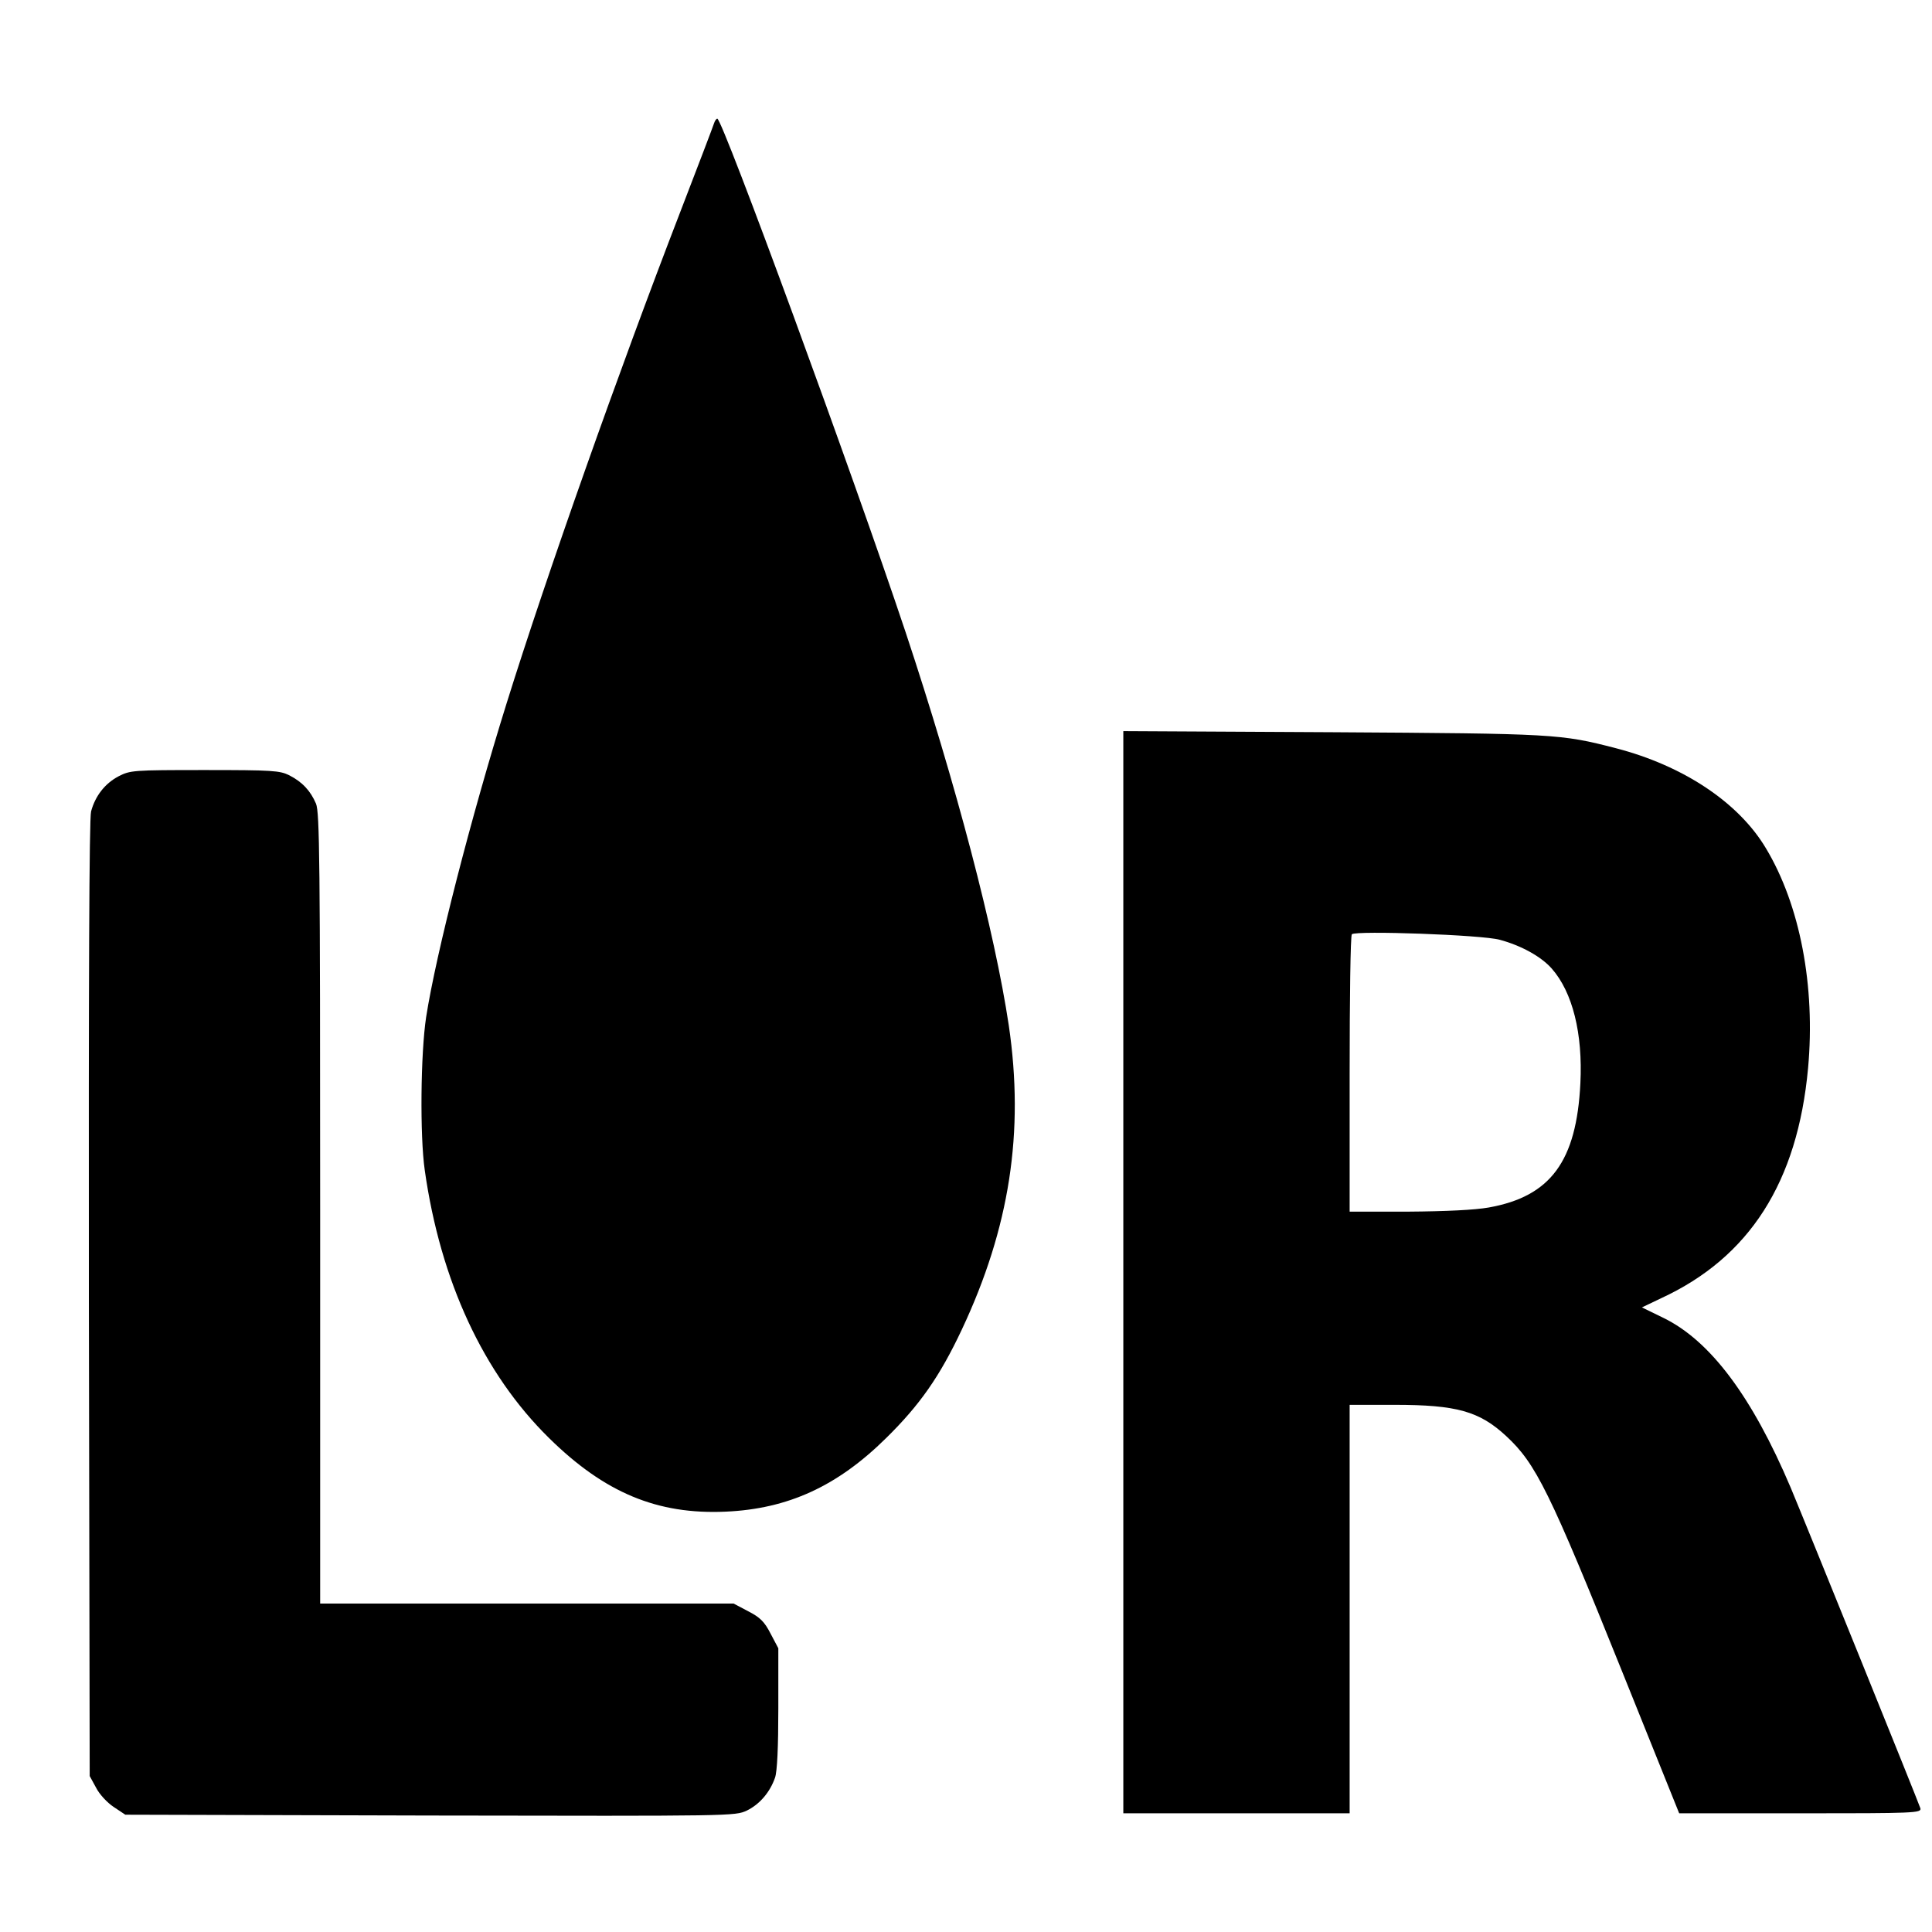
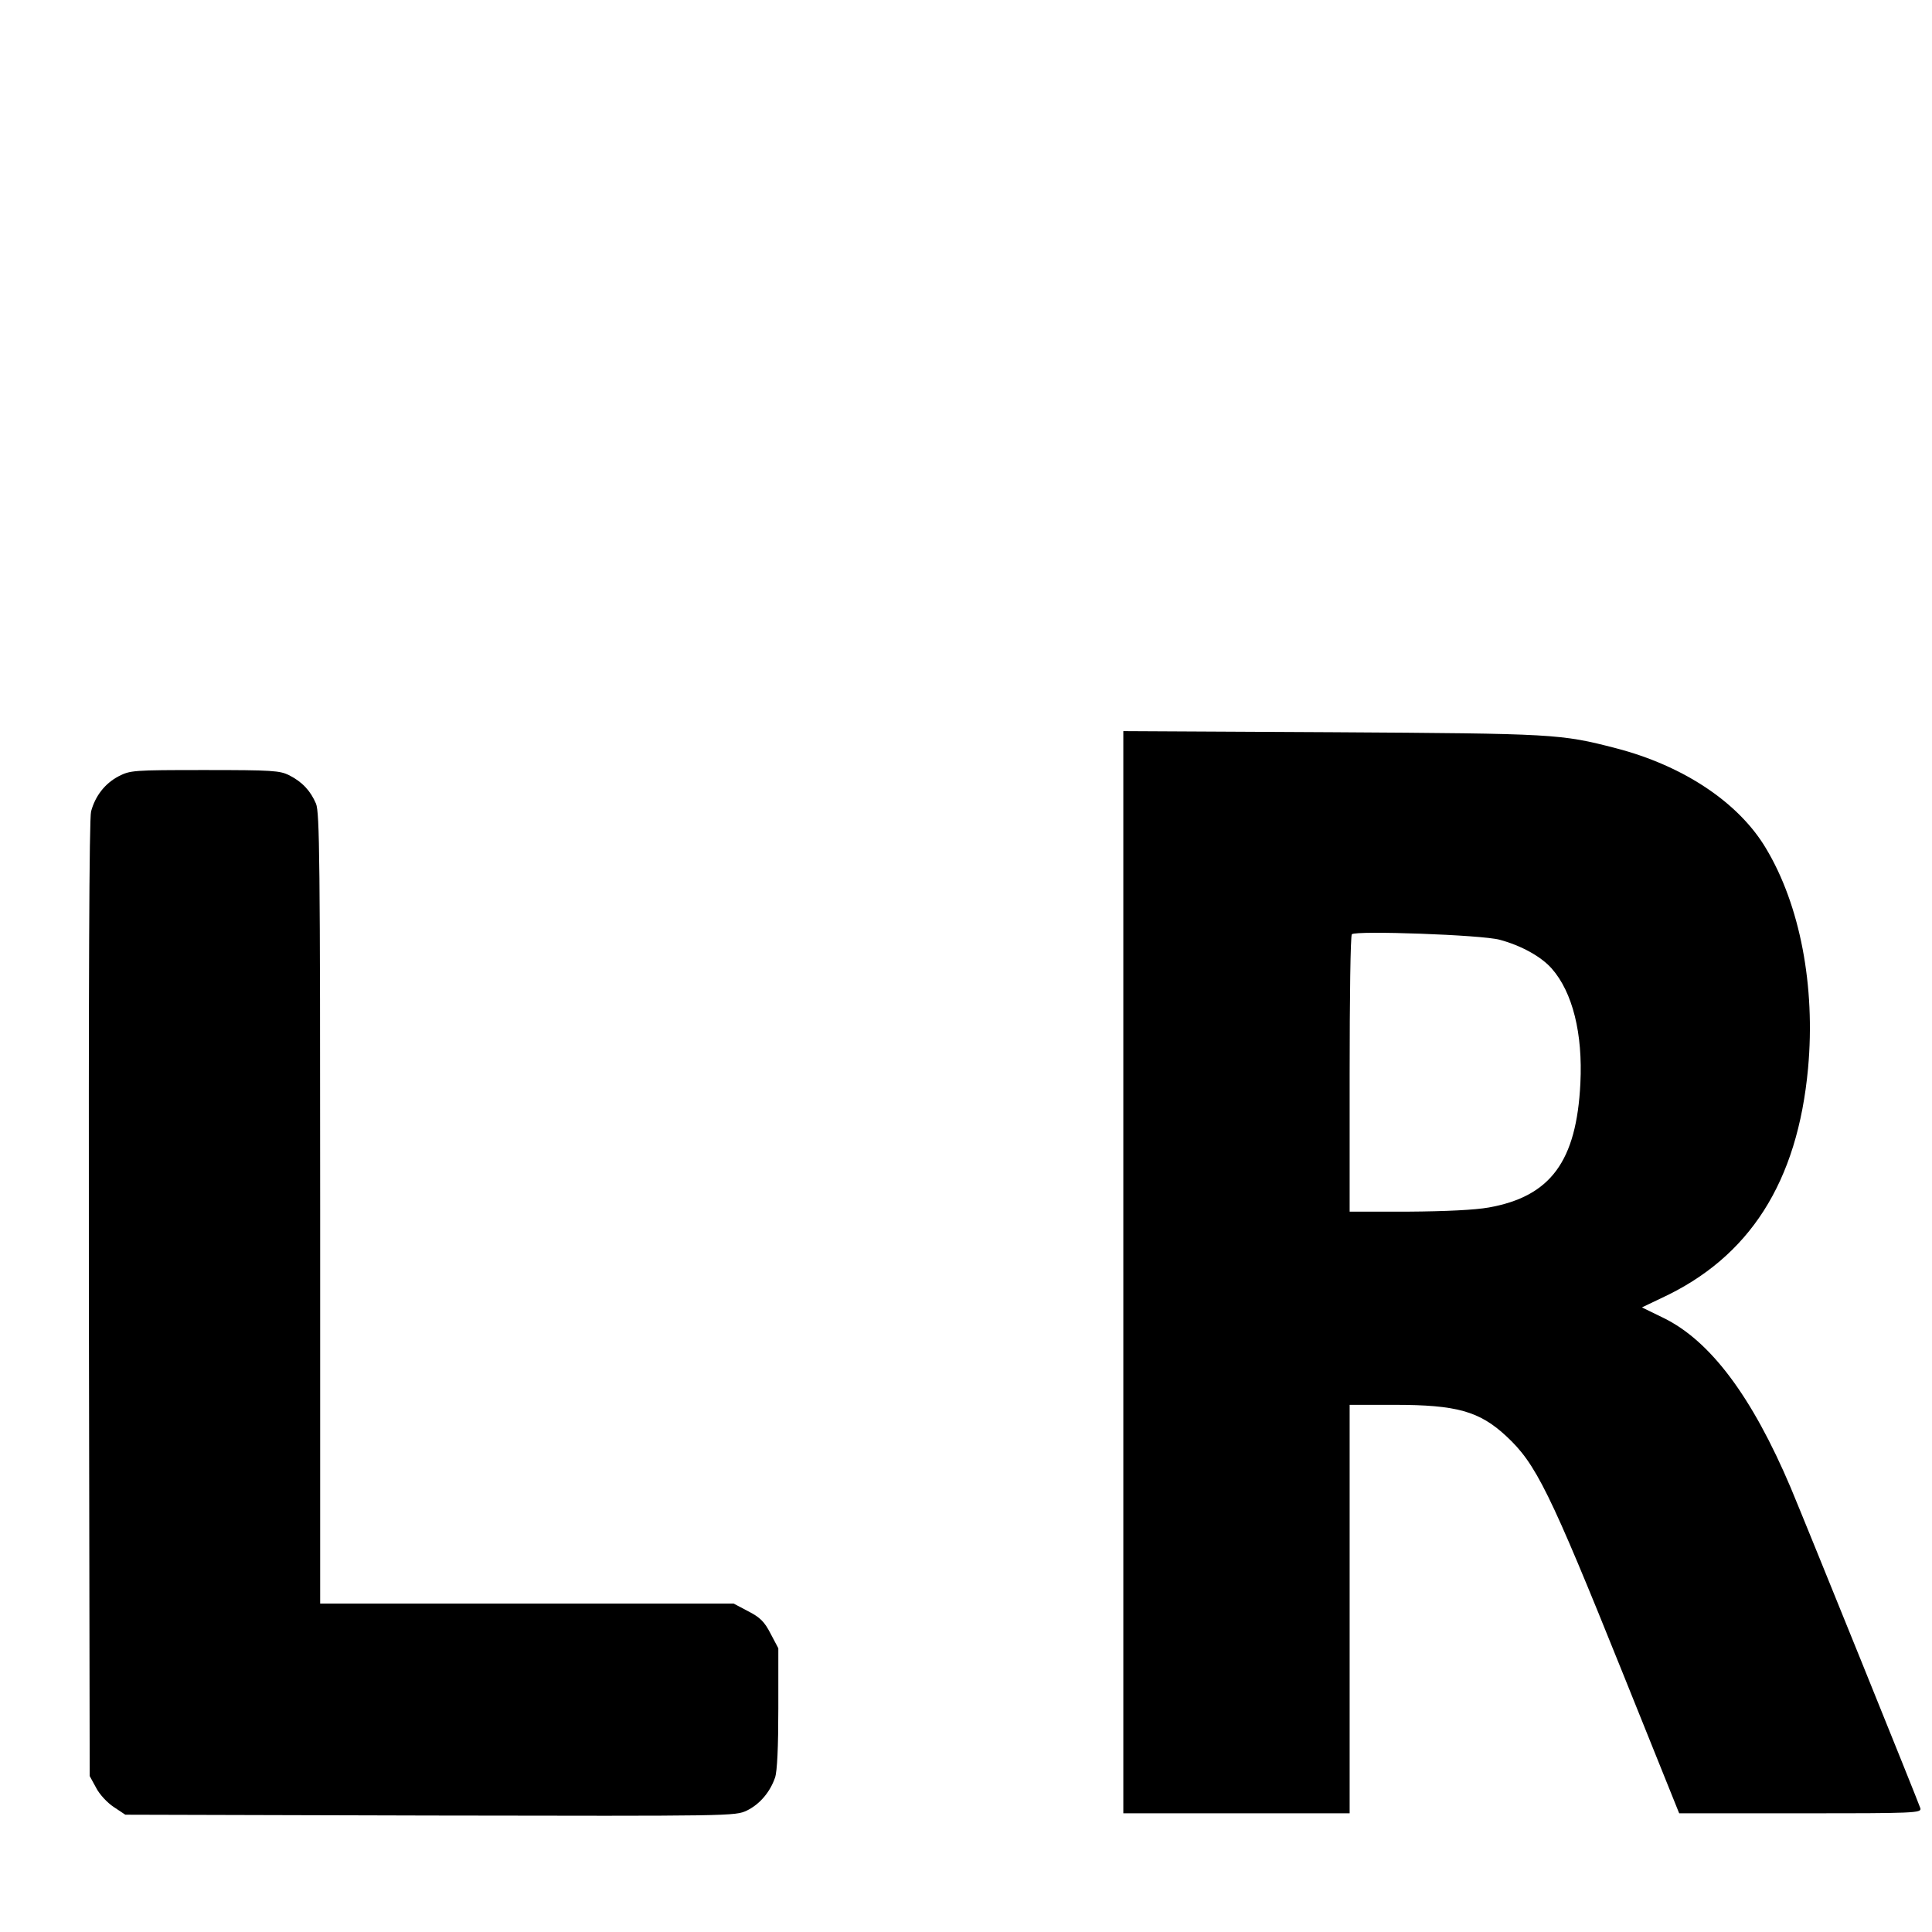
<svg xmlns="http://www.w3.org/2000/svg" version="1.0" width="700pt" height="700pt" viewBox="0 0 700 700" preserveAspectRatio="xMidYMid meet">
  <g transform="translate(0,700) scale(0.1,-0.1)" fill="#000000" stroke="none">
-     <path d="M2587 6553 c-3 -10 -59 -157 -125 -328 -217 -562 -481 -1307 -627 -1775 -128 -410 -255 -904 -291 -1135 -20 -132 -23 -430 -5 -555 57 -402 213 -737 450 -970 202 -199 393 -278 640 -267 226 10 405 92 582 267 122 120 194 223 274 393 173 368 227 715 170 1102 -51 340 -190 871 -374 1425 -192 575 -663 1859 -682 1860 -4 0 -9 -8 -12 -17z" />
    <path d="M4070 2391 l0 -1961 410 0 410 0 0 740 0 740 163 0 c224 0 307 -23 404 -113 108 -100 157 -199 423 -860 l204 -507 439 0 c414 0 439 1 435 18 -6 20 -411 1021 -470 1162 -140 330 -291 532 -461 615 l-78 38 69 33 c321 148 495 421 533 834 27 297 -29 591 -153 797 -99 166 -300 299 -543 362 -201 52 -220 53 -1027 58 l-758 4 0 -1960z m1364 1204 c78 -21 150 -61 188 -104 76 -86 113 -236 104 -416 -14 -283 -108 -410 -332 -450 -51 -9 -155 -14 -291 -15 l-213 0 0 498 c0 274 3 502 8 507 14 14 472 -2 536 -20z" />
    <path d="M429 4187 c-49 -26 -84 -71 -99 -127 -7 -25 -9 -627 -8 -1766 l3 -1729 23 -42 c12 -24 41 -55 64 -70 l42 -28 1104 -3 c1099 -2 1105 -2 1148 18 47 23 84 67 102 119 8 22 12 112 12 251 l0 218 -28 53 c-22 43 -38 59 -81 81 l-53 28 -749 0 -749 0 0 1430 c0 1269 -2 1435 -15 1468 -20 47 -50 79 -97 103 -34 17 -61 19 -306 19 -262 0 -270 -1 -313 -23z" />
  </g>
</svg>